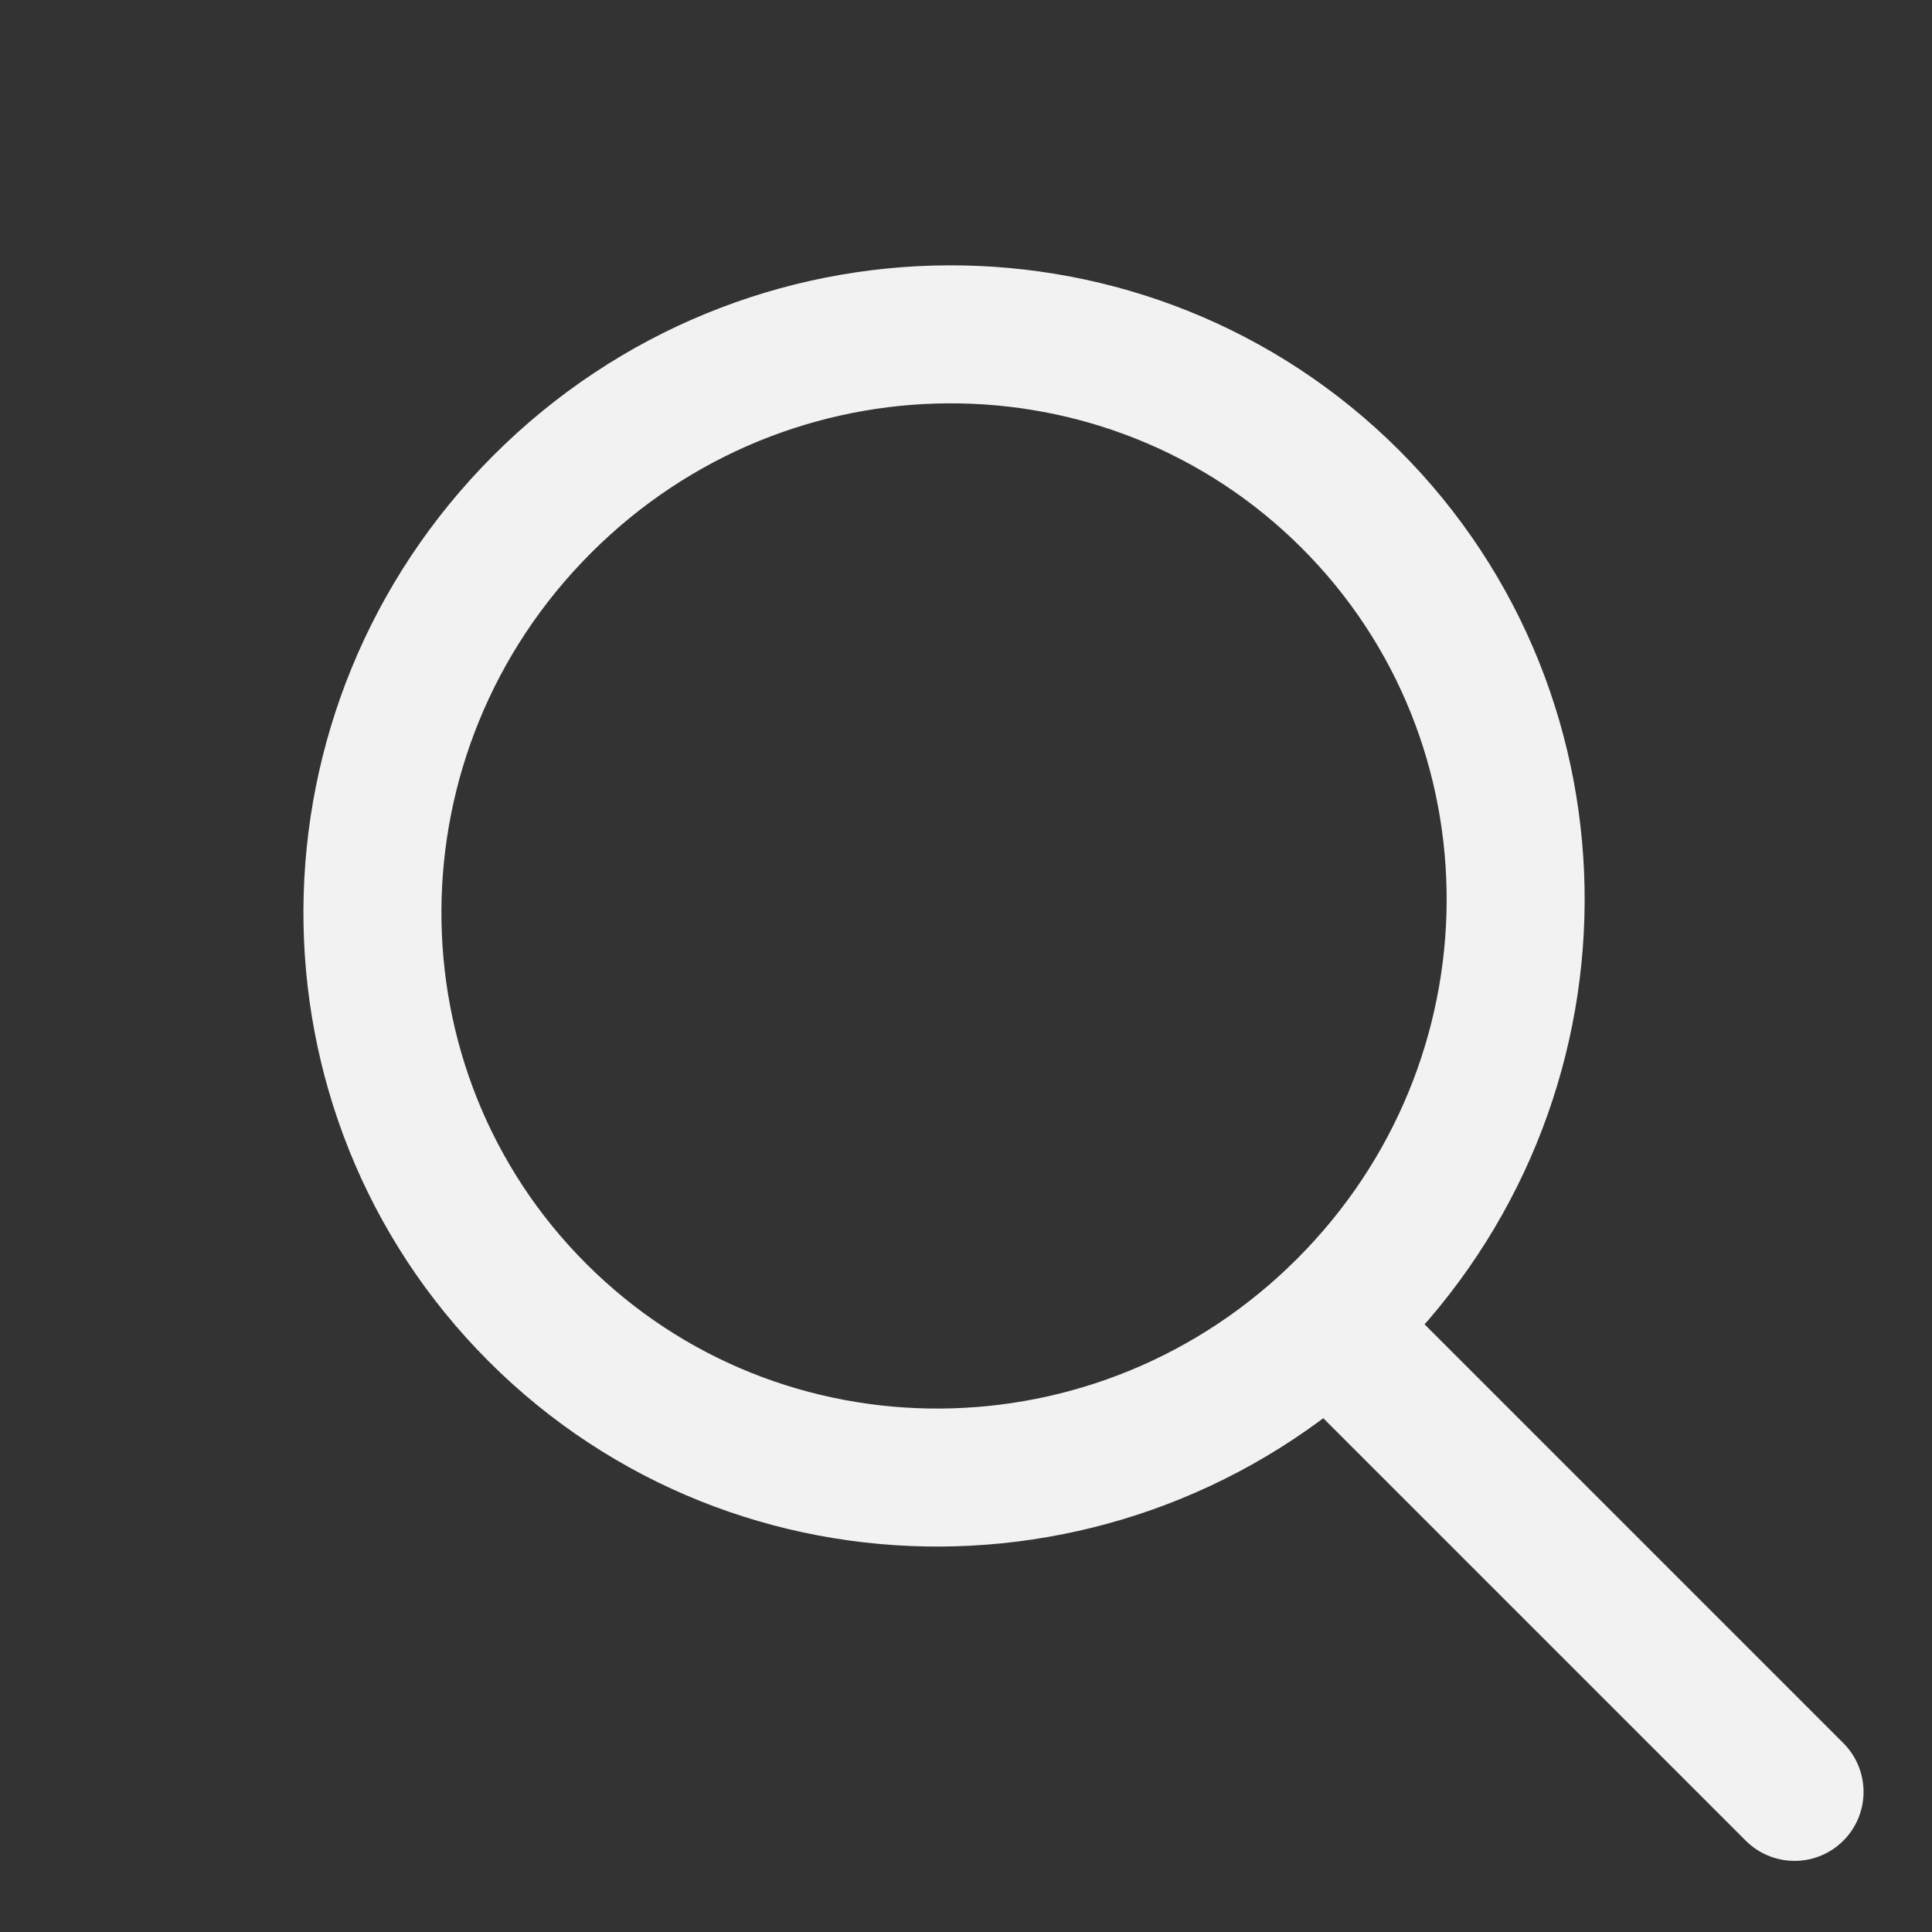
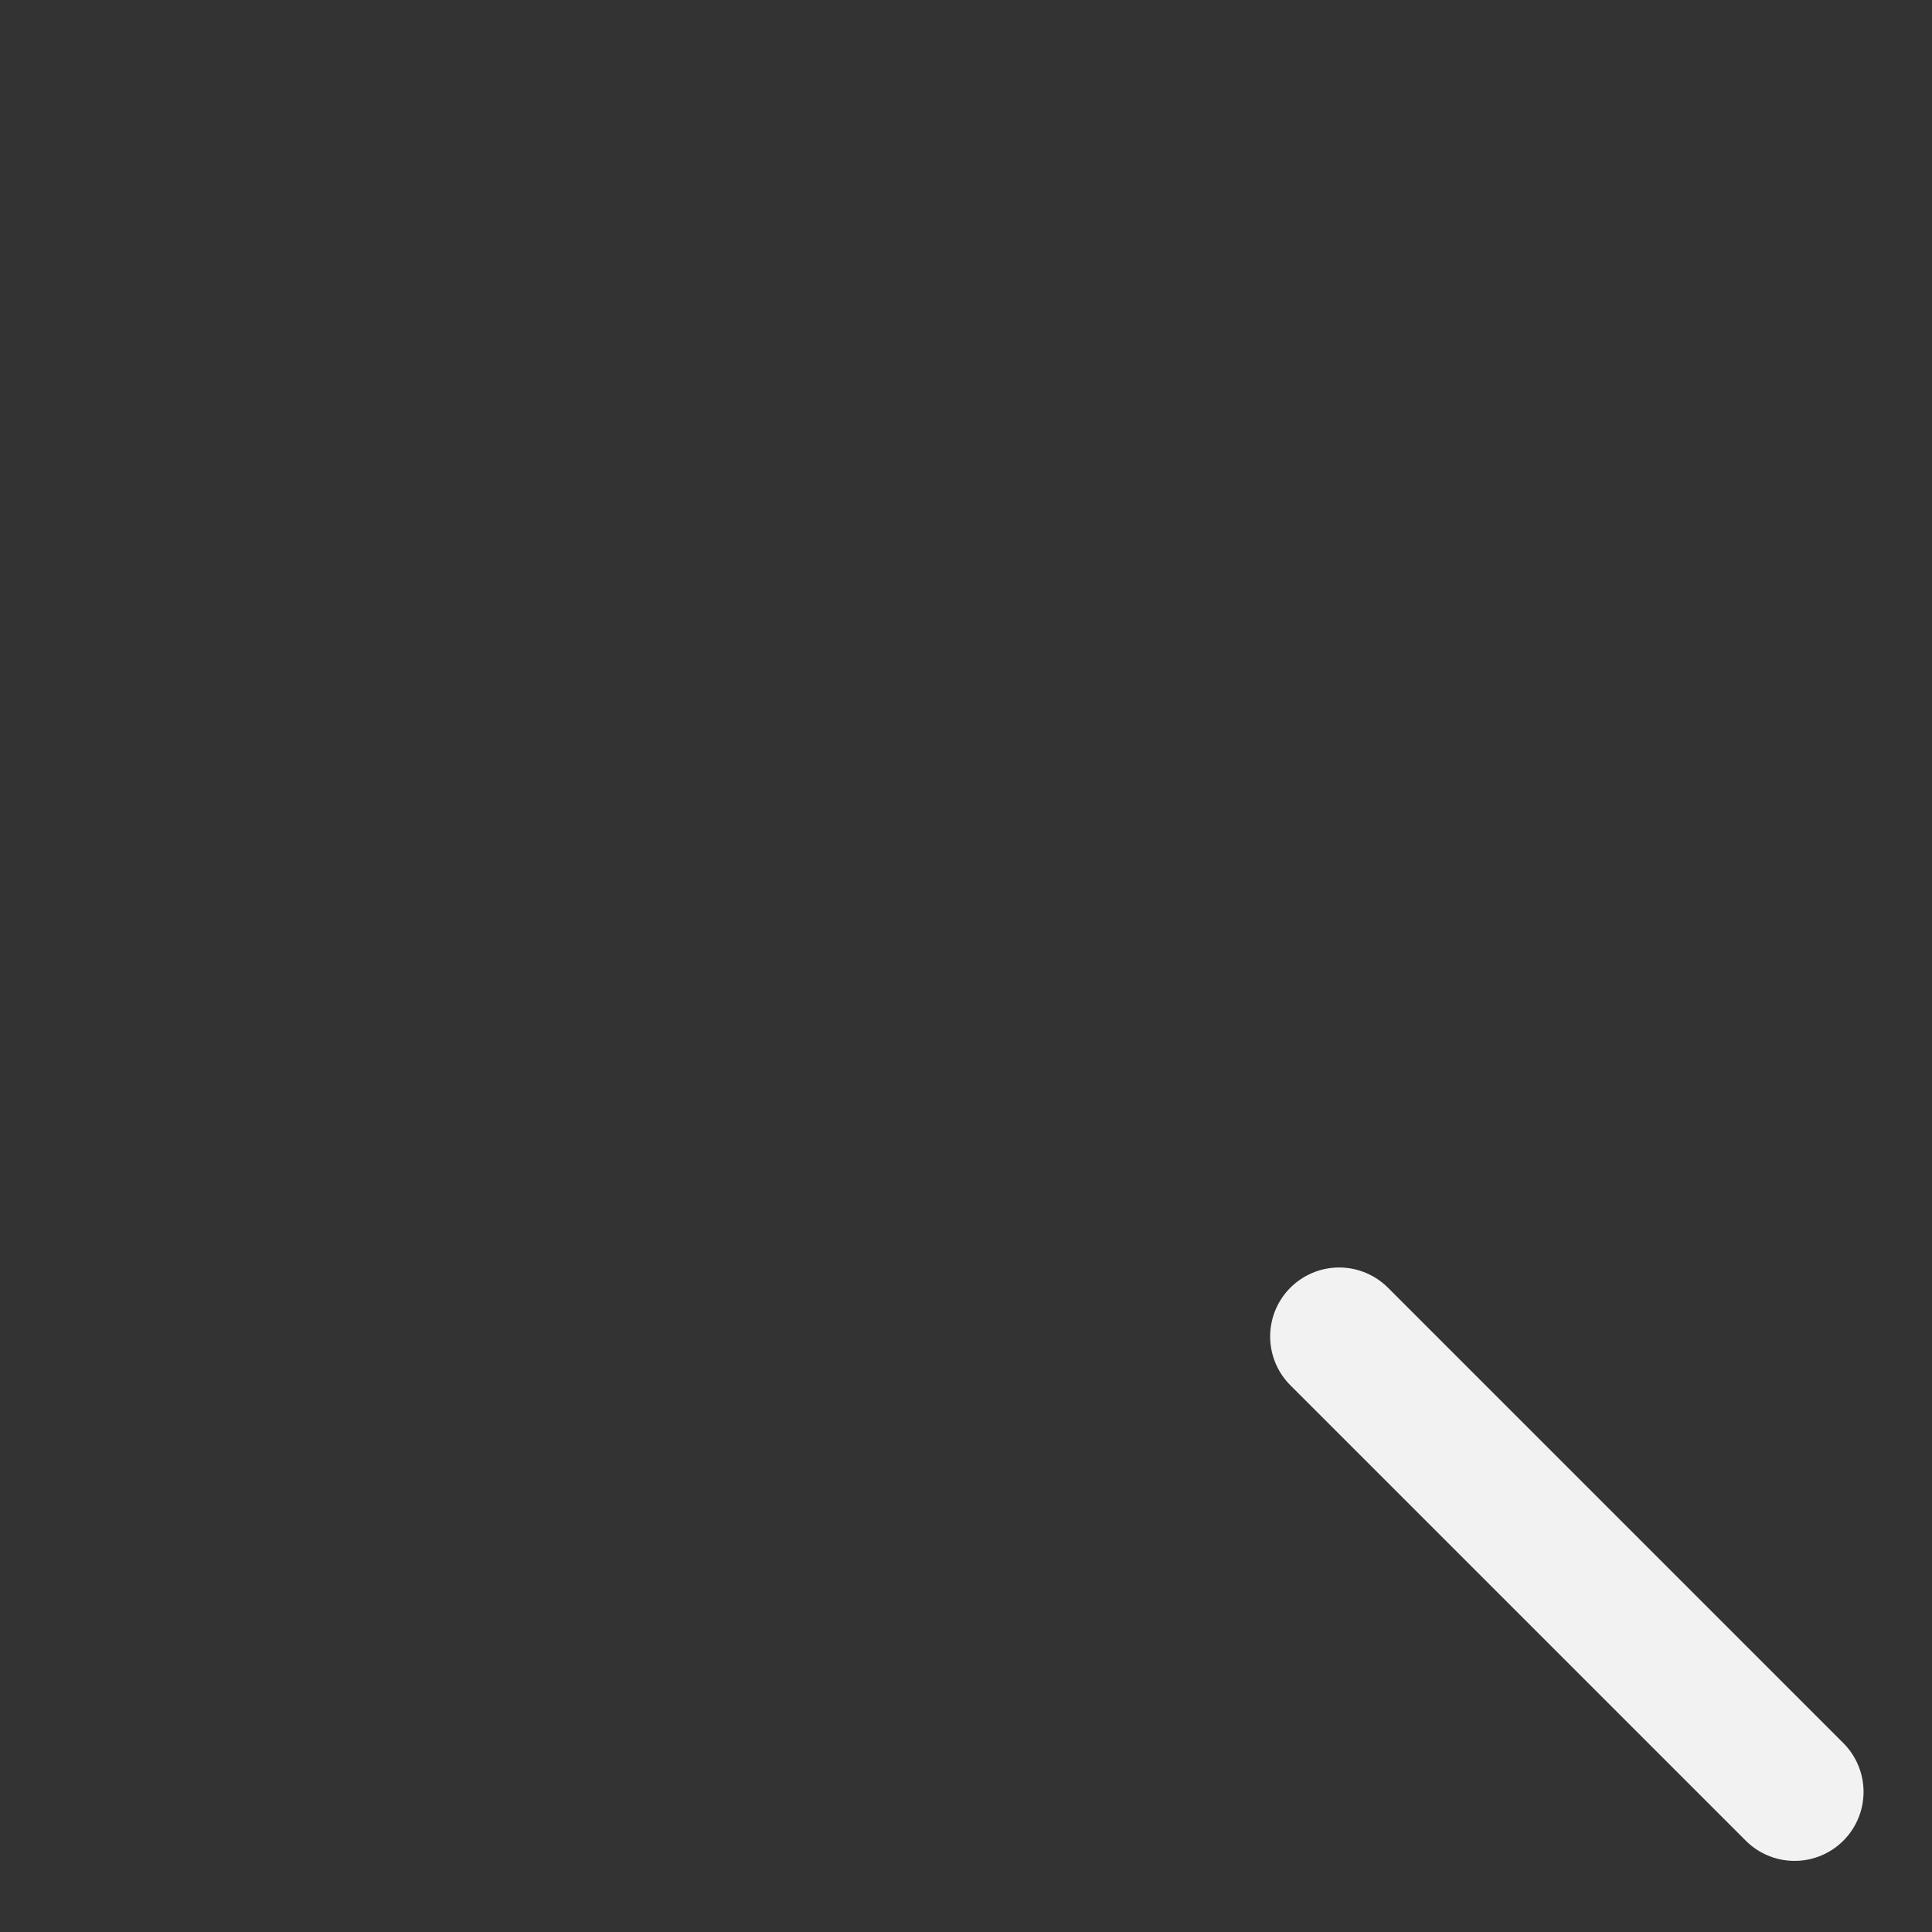
<svg xmlns="http://www.w3.org/2000/svg" width="21" height="21" fill="none">
  <rect width="100%" height="100%" fill="#333333" stroke="none" />
-   <path d="M14.628 14.214c-2.446 2.446-6.38 2.46-8.786.053-2.407-2.407-2.394-6.34.052-8.787 2.446-2.446 6.38-2.459 8.787-.052 2.406 2.406 2.394 6.34-.053 8.786z" stroke="#F2F2F2" stroke-width="1.5" />
  <path d="M14.556 14.527l4.95 4.95" stroke="#F2F2F2" stroke-width="1.5" stroke-linecap="round" />
</svg>